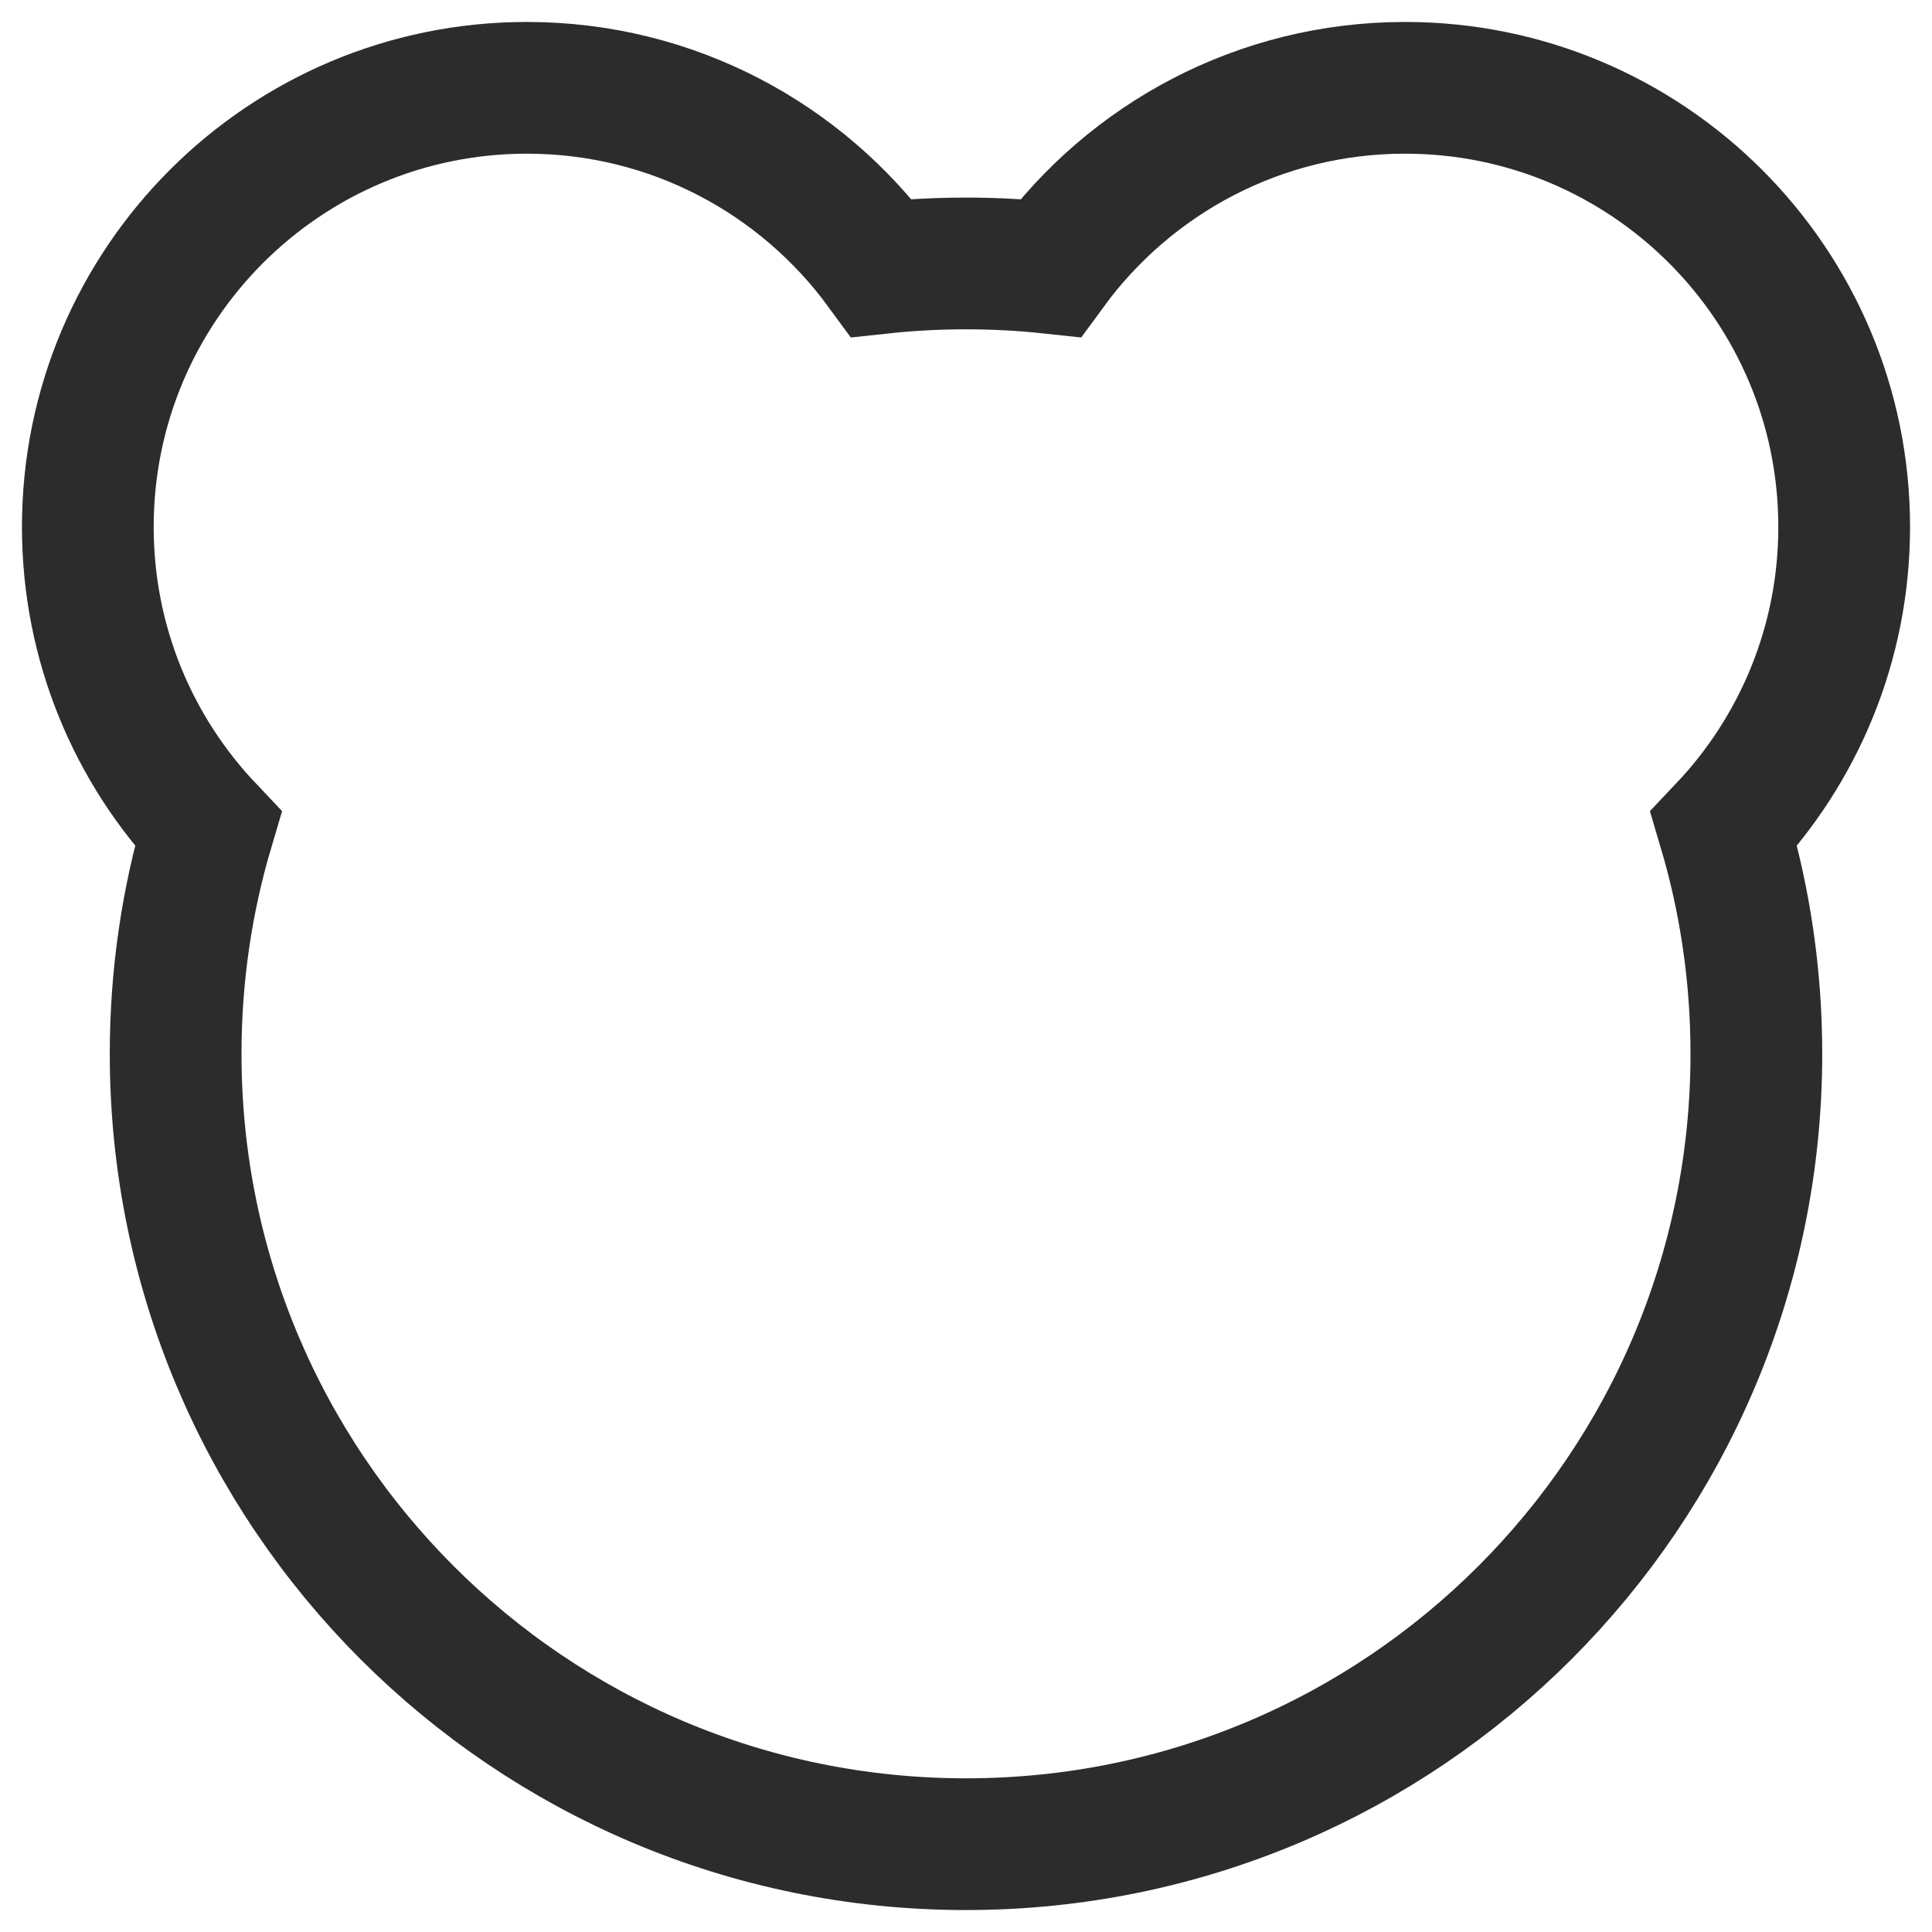
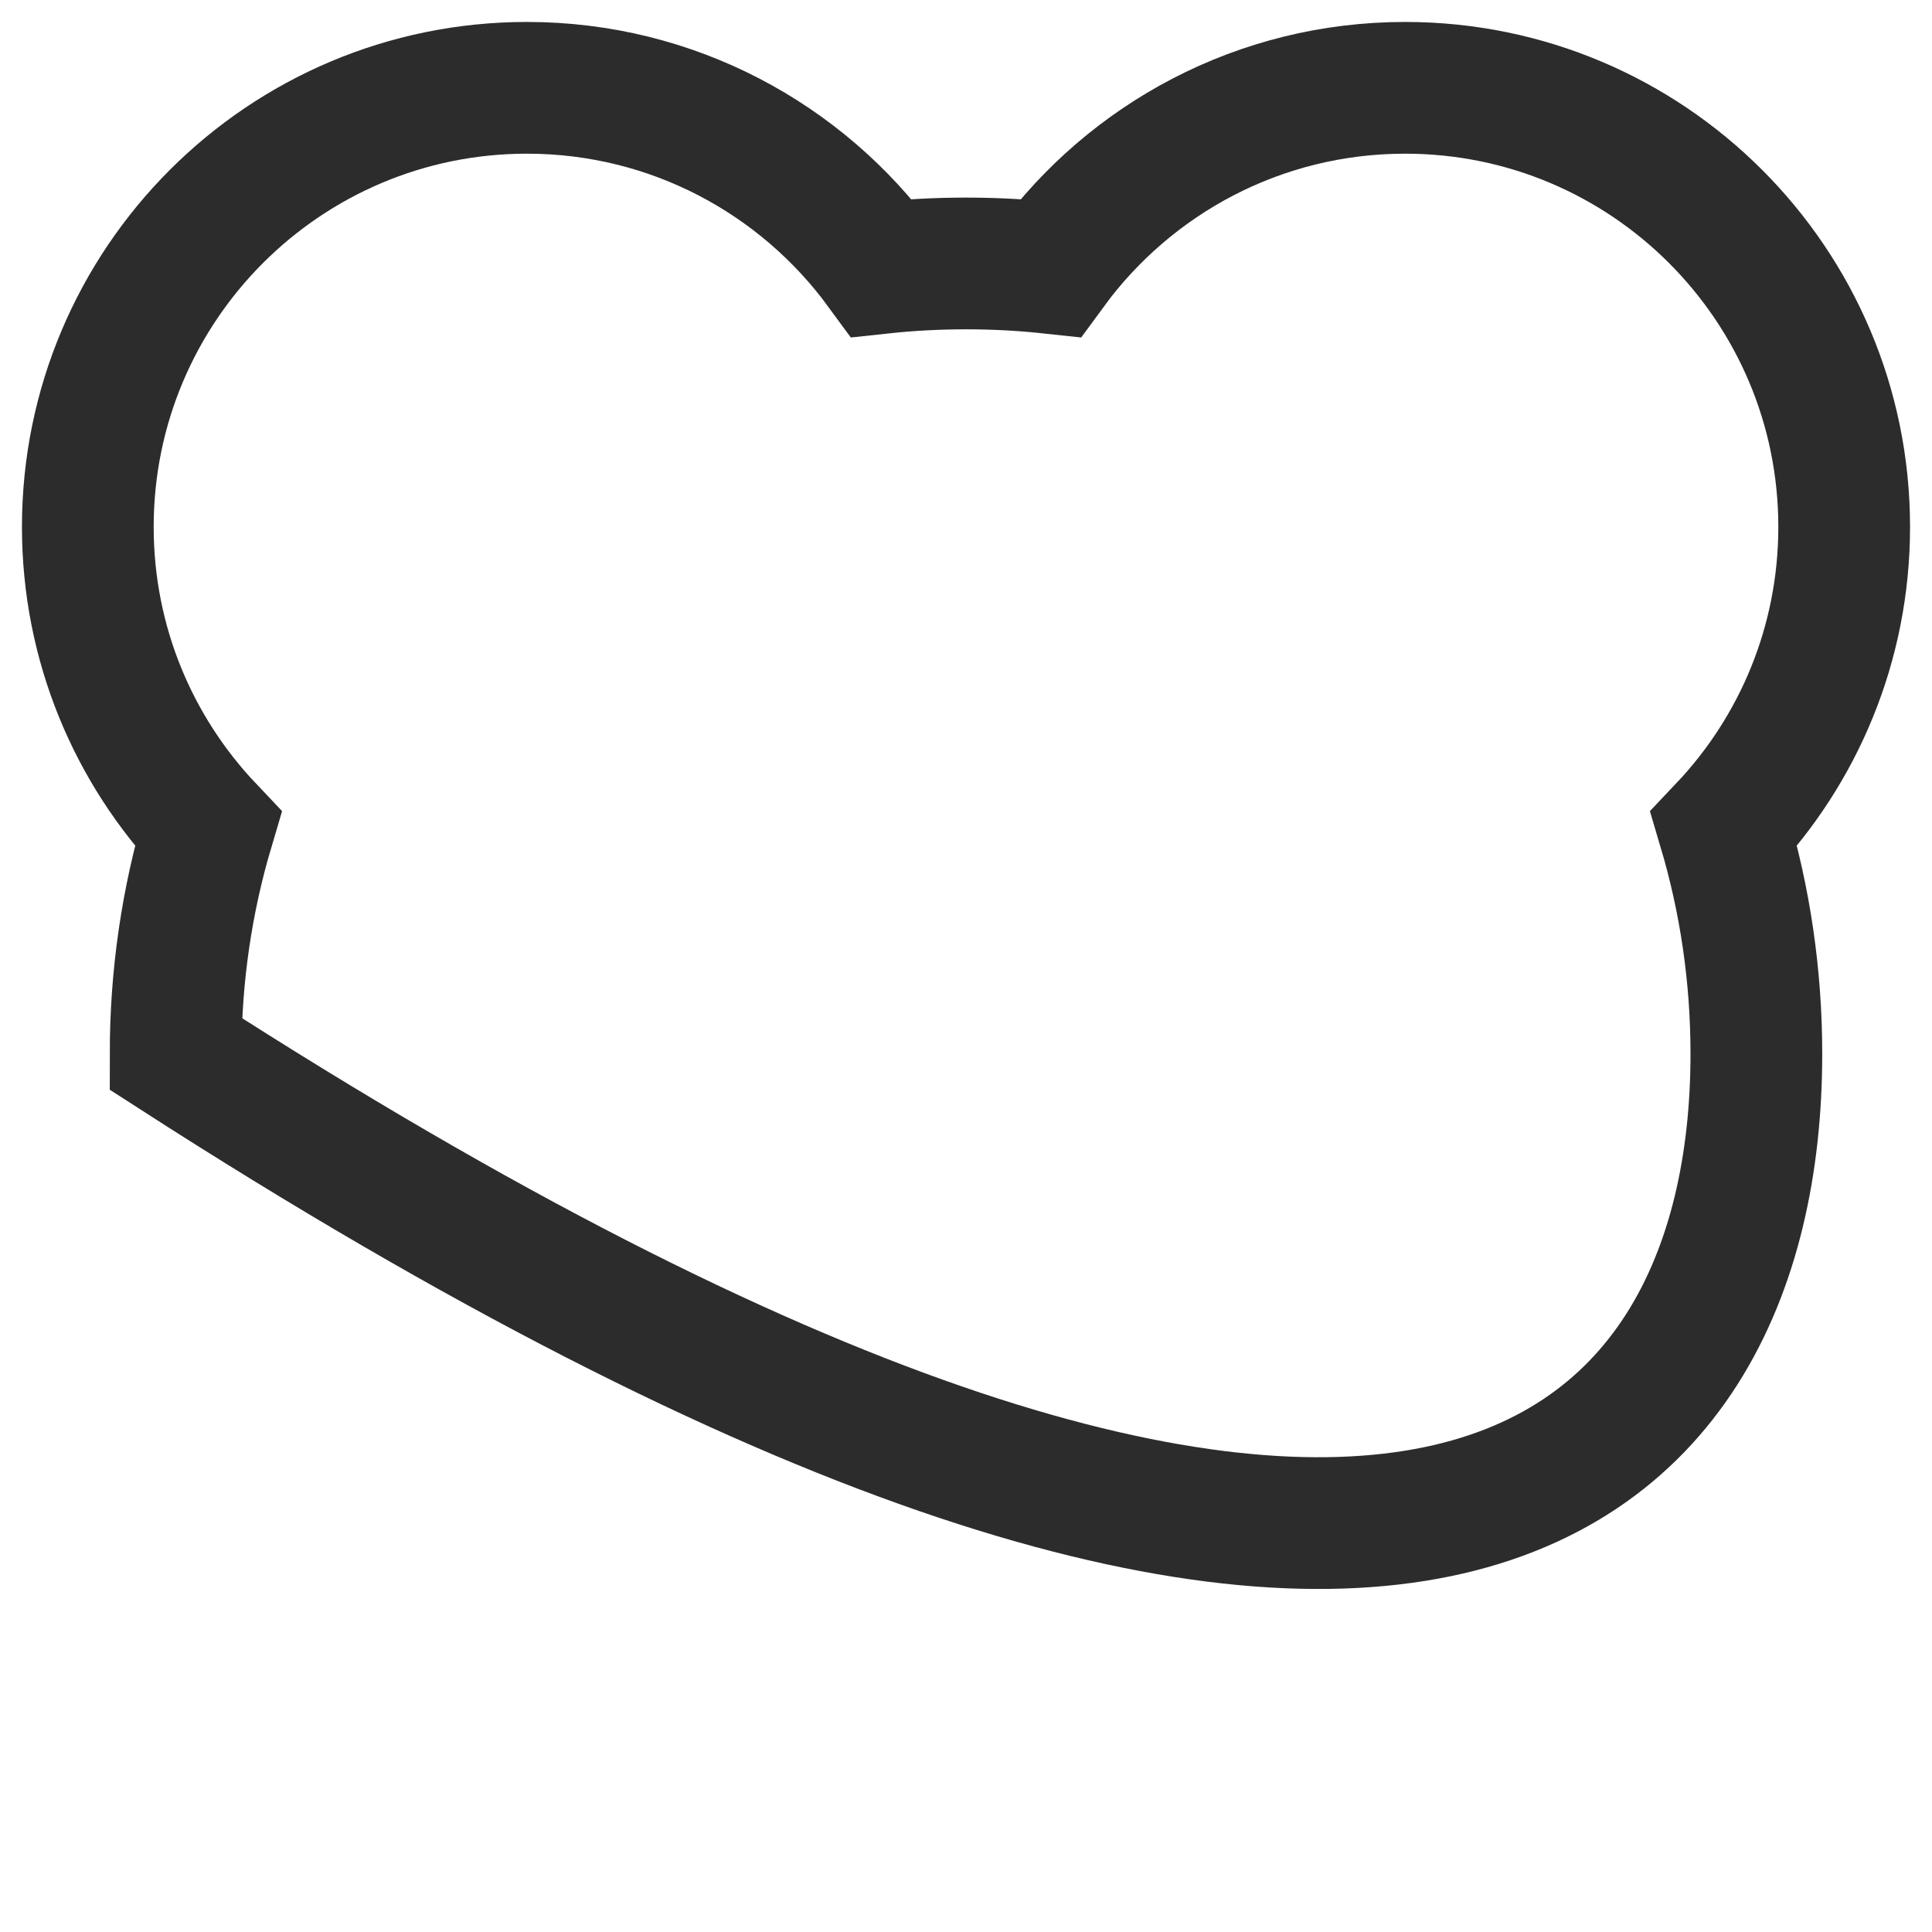
<svg xmlns="http://www.w3.org/2000/svg" width="22" height="22" viewBox="0 0 22 22" fill="none">
-   <path d="M1 6C1 7.332 1.521 8.542 2.37 9.438C2.129 10.25 2 11.11 2 12C2 16.971 6.029 21 11 21C15.971 21 20 16.971 20 12C20 11.11 19.871 10.25 19.63 9.438C20.479 8.542 21 7.332 21 6C21 3.239 18.761 1 16 1C14.341 1 12.872 1.808 11.962 3.051C11.646 3.017 11.325 3 11 3C10.675 3 10.354 3.017 10.038 3.051C9.128 1.808 7.659 1 6 1C3.239 1 1 3.239 1 6Z" stroke="#2C2C2C" stroke-width="1.5" />
+   <path d="M1 6C1 7.332 1.521 8.542 2.37 9.438C2.129 10.25 2 11.11 2 12C15.971 21 20 16.971 20 12C20 11.11 19.871 10.25 19.63 9.438C20.479 8.542 21 7.332 21 6C21 3.239 18.761 1 16 1C14.341 1 12.872 1.808 11.962 3.051C11.646 3.017 11.325 3 11 3C10.675 3 10.354 3.017 10.038 3.051C9.128 1.808 7.659 1 6 1C3.239 1 1 3.239 1 6Z" stroke="#2C2C2C" stroke-width="1.5" />
</svg>